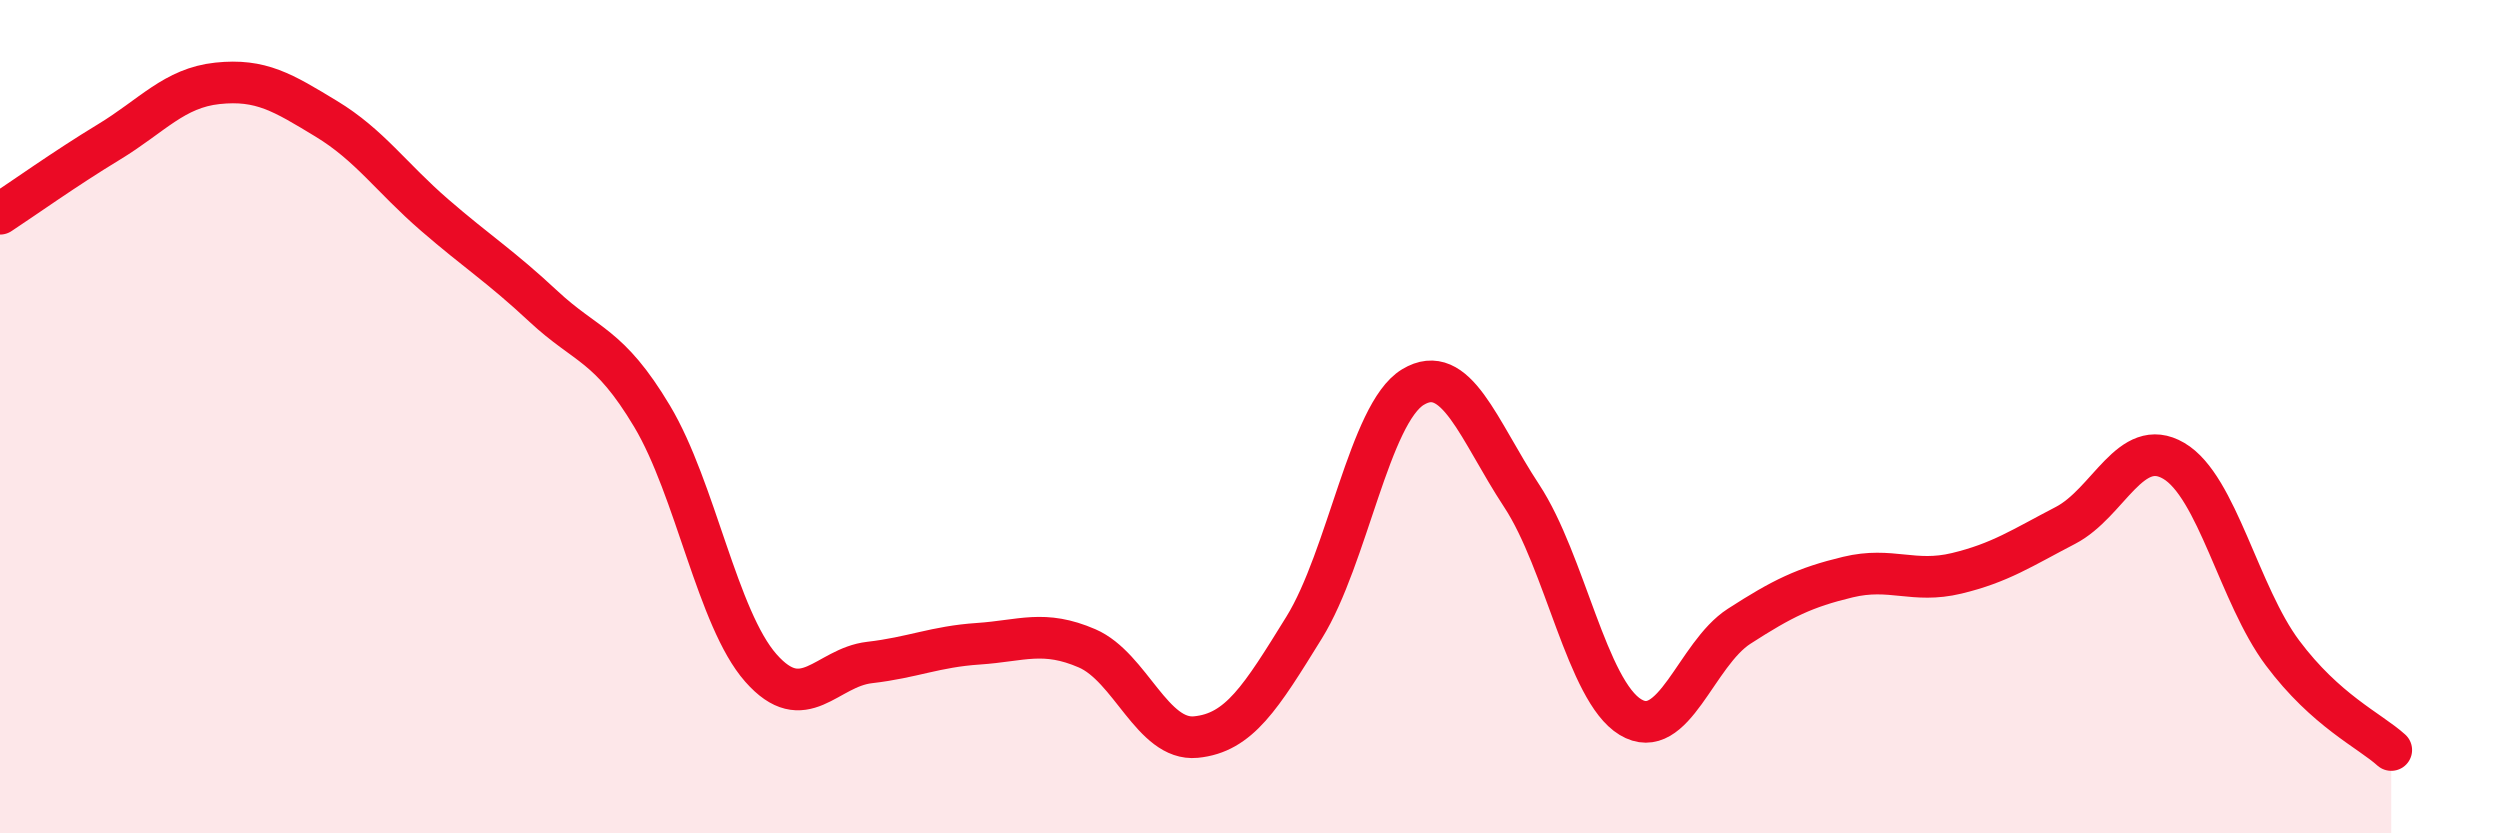
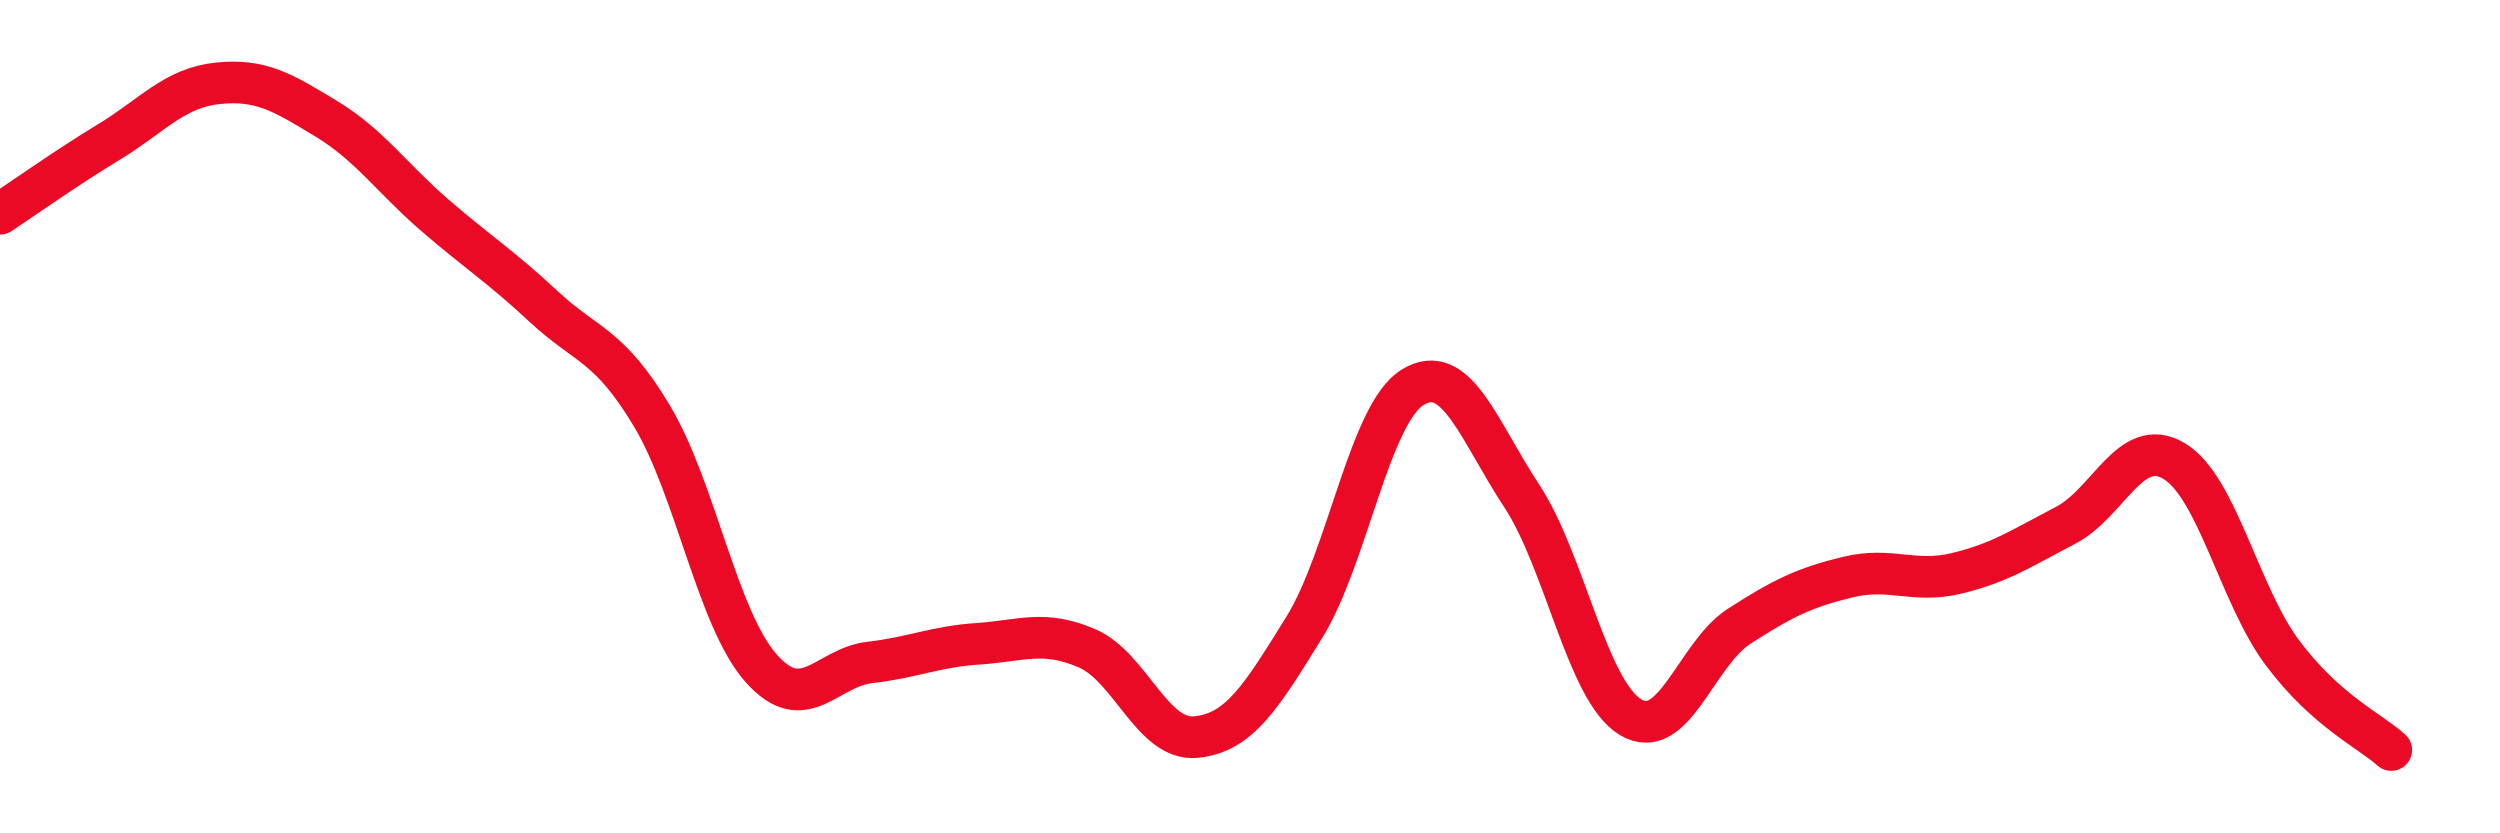
<svg xmlns="http://www.w3.org/2000/svg" width="60" height="20" viewBox="0 0 60 20">
-   <path d="M 0,5.13 C 0.52,4.79 1.57,4.04 2.61,3.41 C 3.65,2.78 4.18,2.11 5.22,2 C 6.26,1.89 6.79,2.22 7.83,2.85 C 8.87,3.48 9.39,4.26 10.43,5.16 C 11.47,6.06 12,6.38 13.04,7.35 C 14.08,8.32 14.61,8.25 15.65,9.99 C 16.69,11.73 17.22,14.85 18.26,16.03 C 19.3,17.21 19.83,16.02 20.87,15.9 C 21.91,15.78 22.44,15.52 23.48,15.45 C 24.52,15.38 25.05,15.11 26.09,15.56 C 27.13,16.01 27.66,17.79 28.7,17.69 C 29.74,17.59 30.26,16.74 31.3,15.06 C 32.34,13.38 32.87,9.92 33.91,9.29 C 34.95,8.66 35.48,10.32 36.52,11.9 C 37.56,13.48 38.09,16.58 39.13,17.21 C 40.17,17.84 40.7,15.7 41.74,15.03 C 42.78,14.36 43.31,14.1 44.35,13.85 C 45.39,13.6 45.92,14.01 46.96,13.76 C 48,13.51 48.53,13.15 49.57,12.61 C 50.61,12.07 51.13,10.45 52.17,11.06 C 53.21,11.67 53.74,14.28 54.78,15.67 C 55.82,17.06 56.87,17.53 57.39,18L57.39 20L0 20Z" fill="#EB0A25" opacity="0.1" stroke-linecap="round" stroke-linejoin="round" />
  <path d="M 0,5.13 C 0.52,4.79 1.57,4.04 2.61,3.41 C 3.65,2.78 4.18,2.11 5.22,2 C 6.26,1.89 6.79,2.22 7.83,2.85 C 8.87,3.48 9.39,4.26 10.43,5.16 C 11.47,6.06 12,6.38 13.04,7.35 C 14.08,8.32 14.61,8.25 15.65,9.99 C 16.69,11.73 17.22,14.85 18.26,16.03 C 19.3,17.21 19.83,16.02 20.87,15.9 C 21.91,15.78 22.44,15.52 23.48,15.45 C 24.52,15.38 25.05,15.11 26.09,15.56 C 27.13,16.01 27.66,17.79 28.7,17.69 C 29.74,17.59 30.26,16.74 31.3,15.06 C 32.34,13.38 32.87,9.92 33.91,9.29 C 34.95,8.66 35.48,10.32 36.52,11.9 C 37.56,13.48 38.09,16.58 39.13,17.21 C 40.17,17.84 40.7,15.7 41.74,15.03 C 42.78,14.36 43.31,14.1 44.35,13.85 C 45.39,13.6 45.92,14.01 46.96,13.76 C 48,13.51 48.53,13.15 49.57,12.61 C 50.61,12.07 51.13,10.45 52.17,11.06 C 53.21,11.67 53.74,14.28 54.78,15.67 C 55.82,17.06 56.87,17.53 57.39,18" stroke="#EB0A25" stroke-width="1" fill="none" stroke-linecap="round" stroke-linejoin="round" />
</svg>